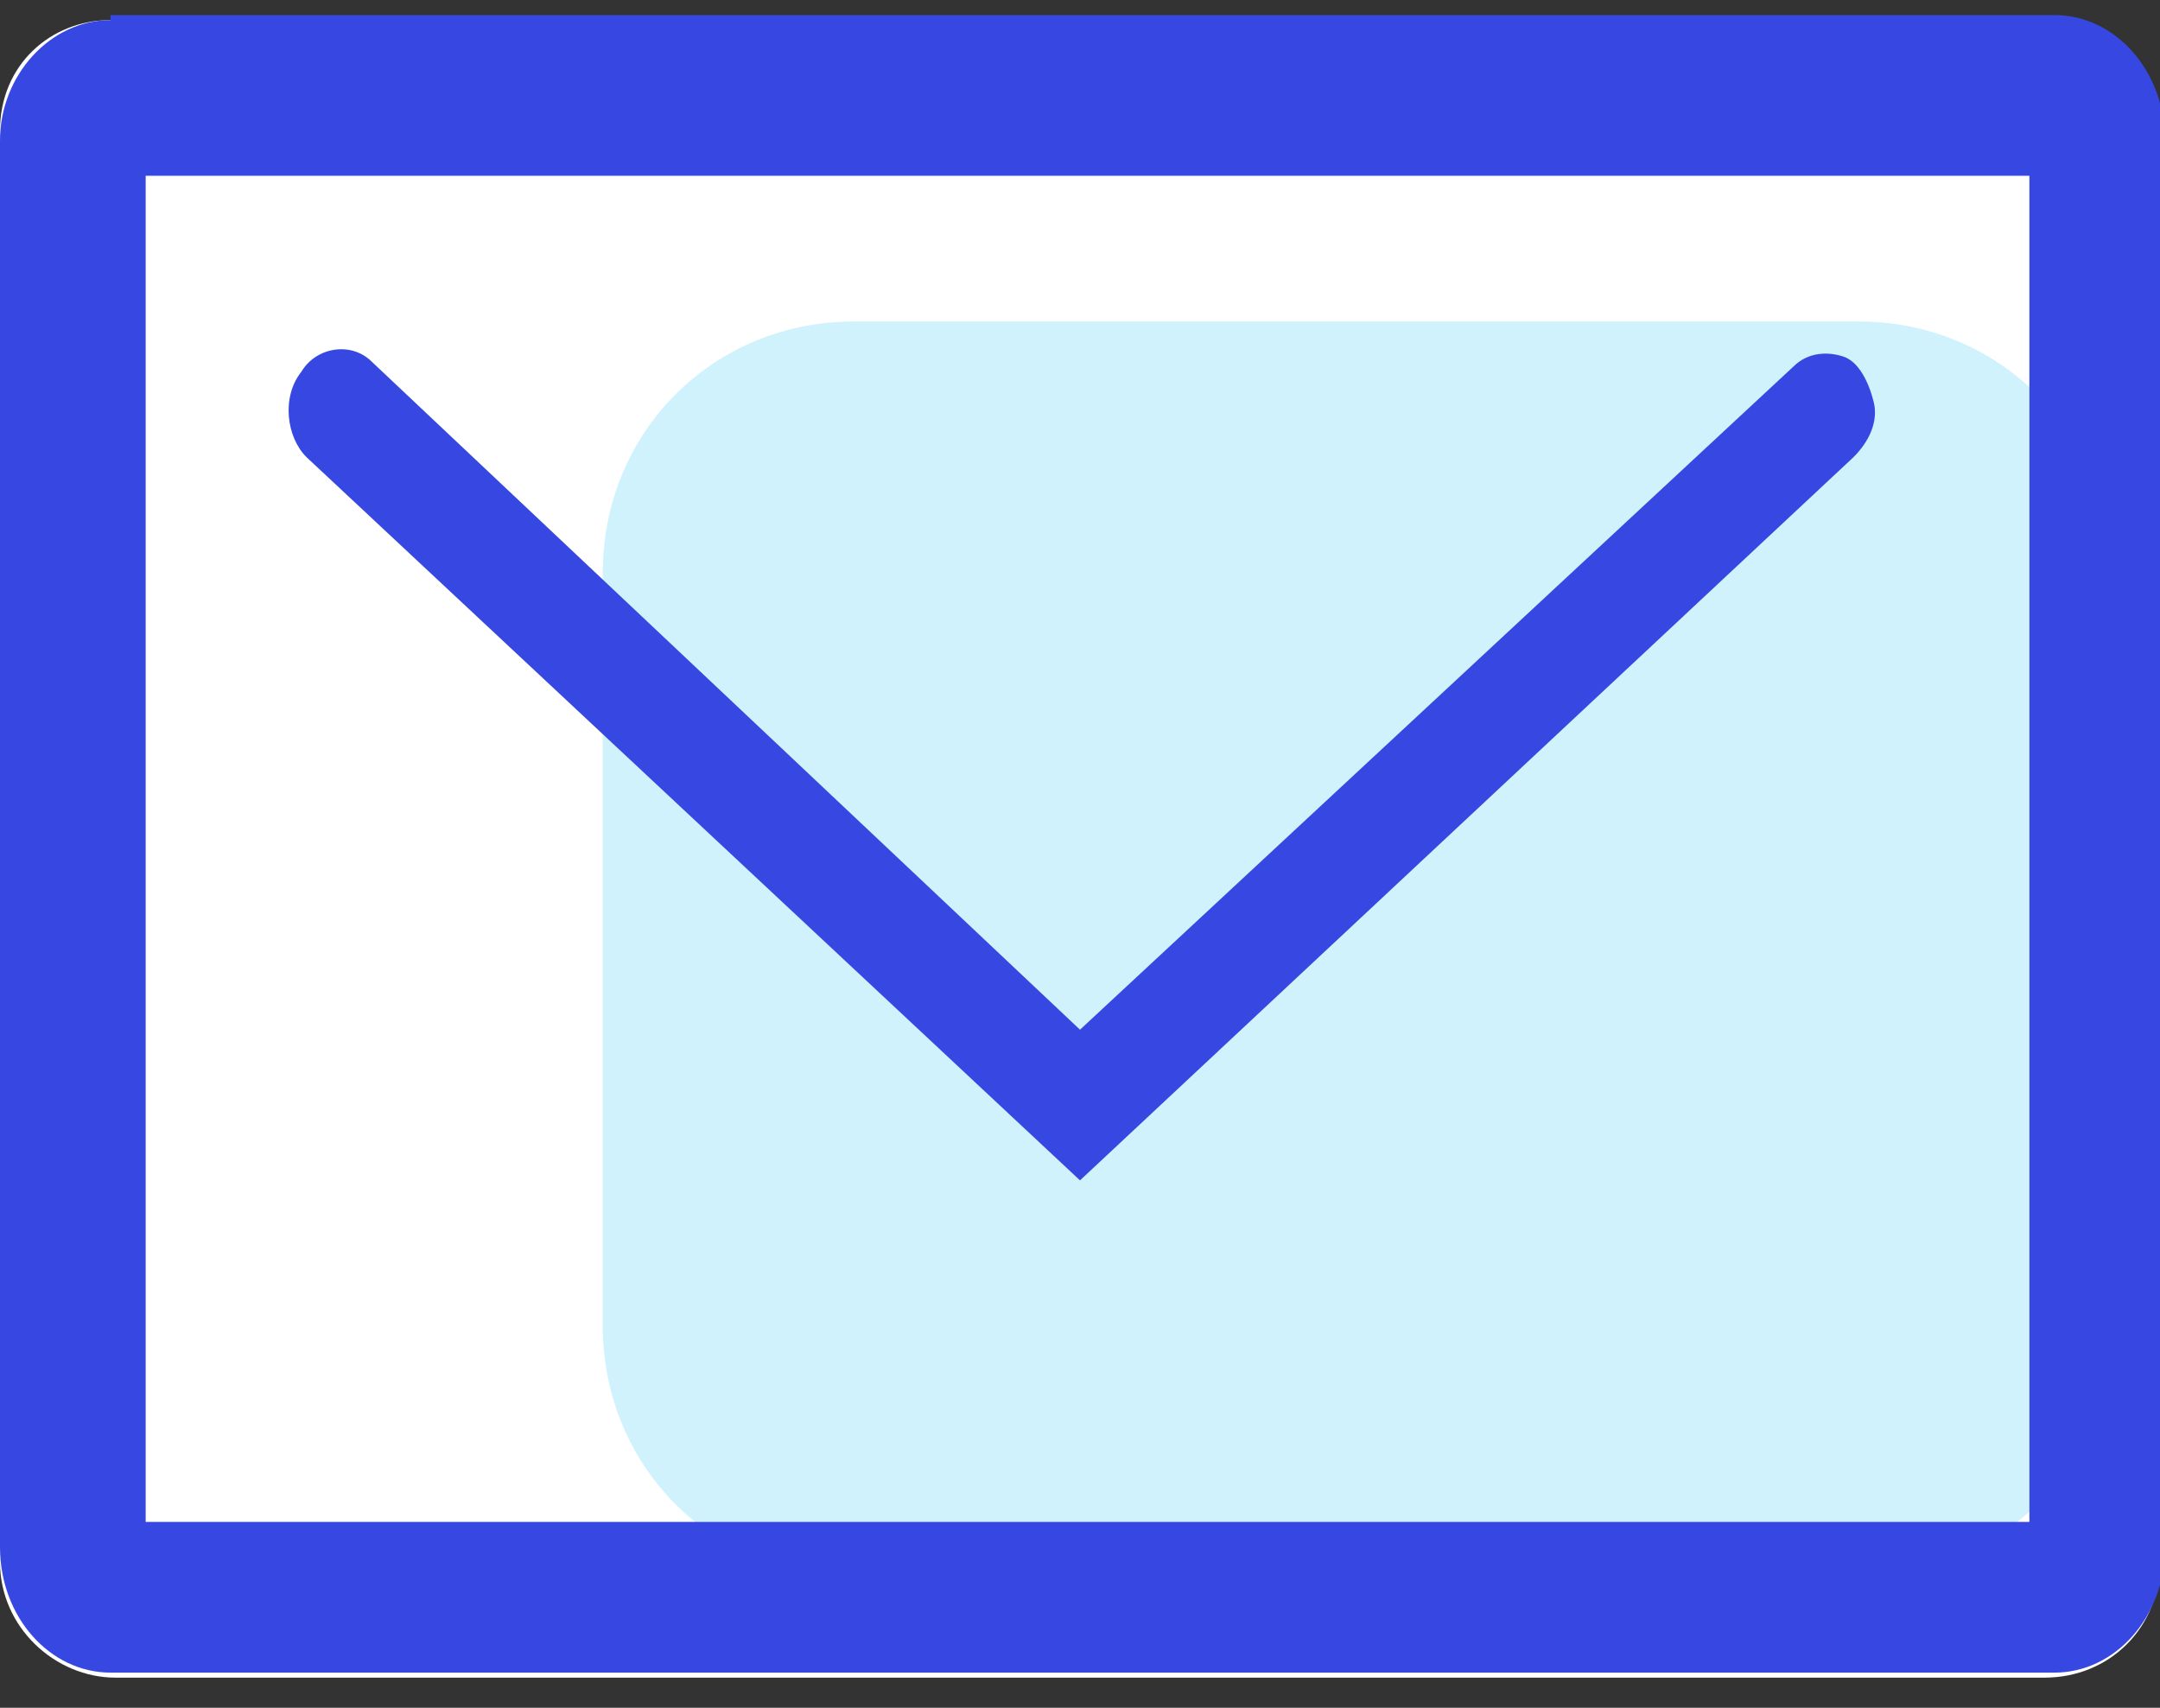
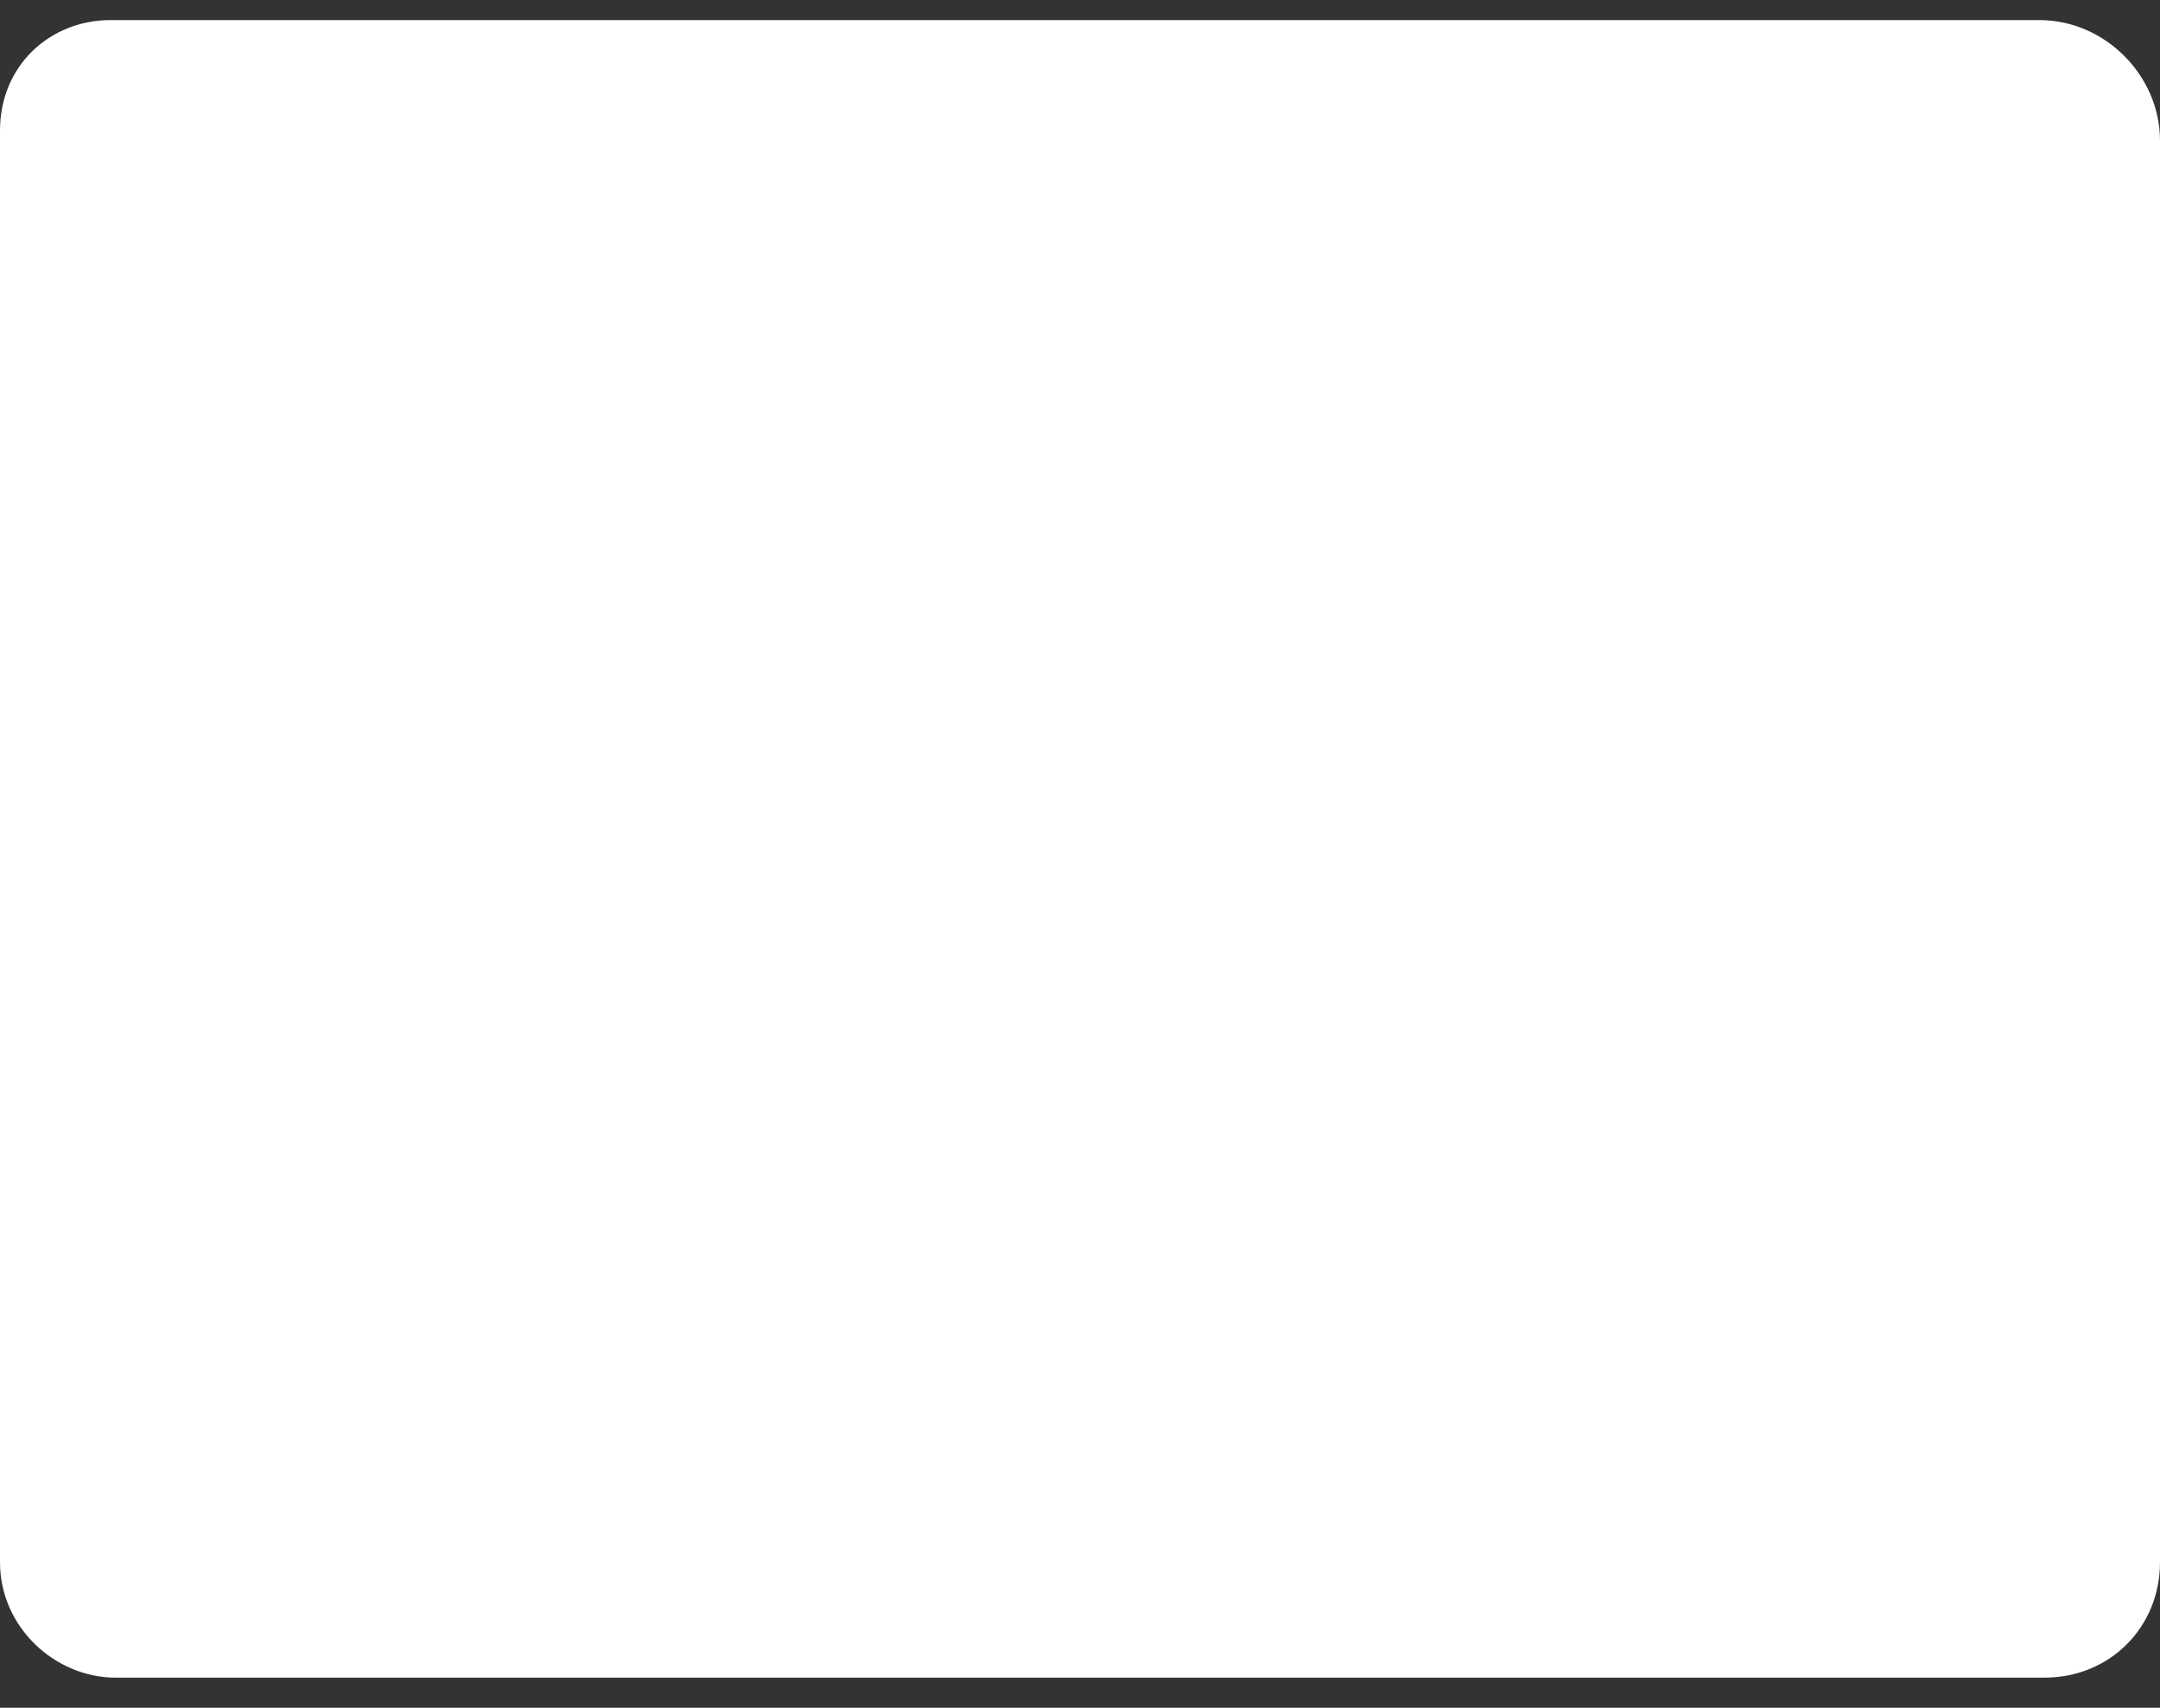
<svg xmlns="http://www.w3.org/2000/svg" version="1.1" id="Layer_1" x="0px" y="0px" viewBox="0 0 43 34" style="enable-background:new 0 0 43 34;" xml:space="preserve">
  <rect x="0" y="0" width="43" height="34" fill="#333333" stroke="none" />
  <style type="text/css">
	.st0{fill:#FFFFFF;}
	.st1{fill:#47CDFB;fill-opacity:0.25;}
	.st2{fill:#3748E2;}
	.st3{fill-rule:evenodd;clip-rule:evenodd;fill:#3748E2;}
</style>
  <g>
    <g>
      <path class="st0" d="M2.2,0.4h38.4c1.3,0,2.4,1.1,2.4,2.4v28.3c0,1.3-1,2.3-2.3,2.3H2.3c-1.2,0-2.3-1-2.3-2.3V2.6    C0,1.3,1,0.4,2.2,0.4z" />
-       <path class="st1" d="M17,6.4h20c2.8,0,5,2.2,5,5v15c0,2.8-2.2,5-5,5H17c-2.8,0-5-2.2-5-5v-15C12,8.6,14.2,6.4,17,6.4z" />
-       <path class="st2" d="M21.5,20.5L35.7,7.3h0c0.3-0.3,0.7-0.3,1-0.2C37,7.2,37.2,7.6,37.3,8c0.1,0.4-0.1,0.8-0.4,1.1L21.5,23.5    L6.1,9.1C5.7,8.7,5.6,7.9,6,7.4c0.3-0.5,1-0.6,1.4-0.2L21.5,20.5z" />
-       <path class="st3" d="M2.2,0.4C1,0.4,0,1.5,0,2.8v28c0,1.4,1,2.5,2.2,2.5h38.7c1.2,0,2.2-1.1,2.2-2.5v-28c0-1.4-1-2.5-2.2-2.5H2.2z     M40.5,30.3H2.9V3.5h37.5V30.3z" />
    </g>
  </g>
</svg>